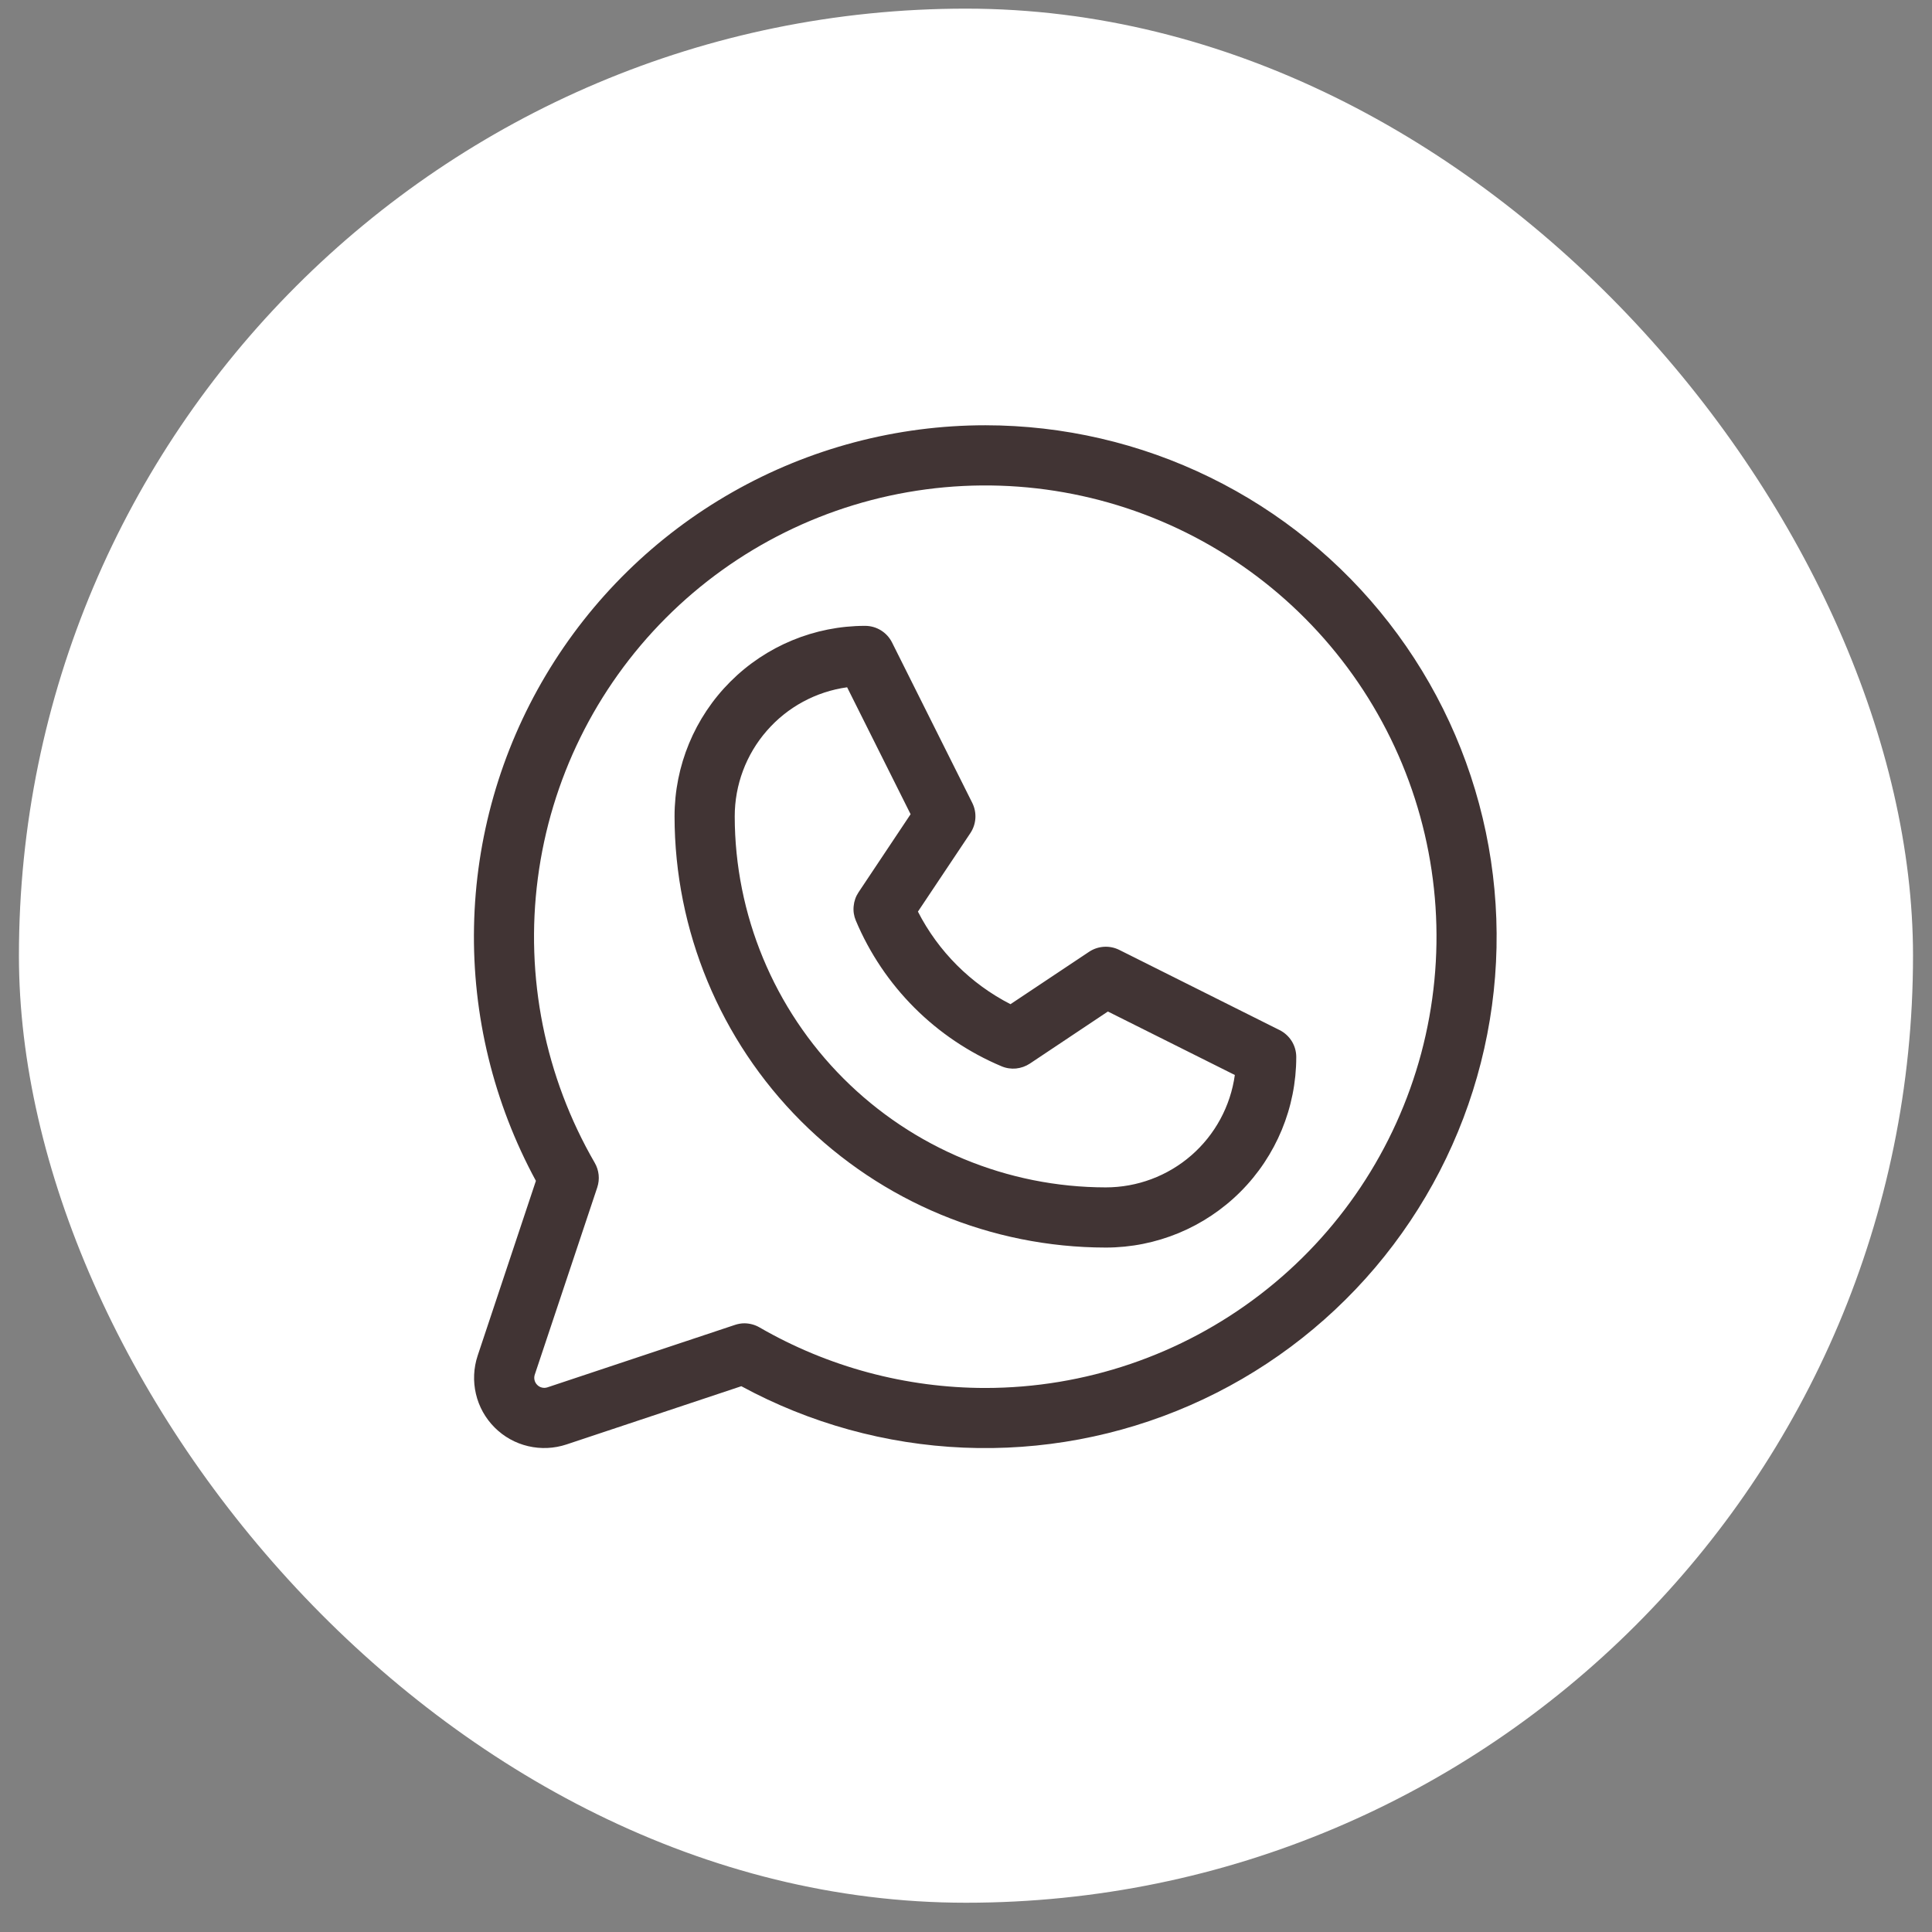
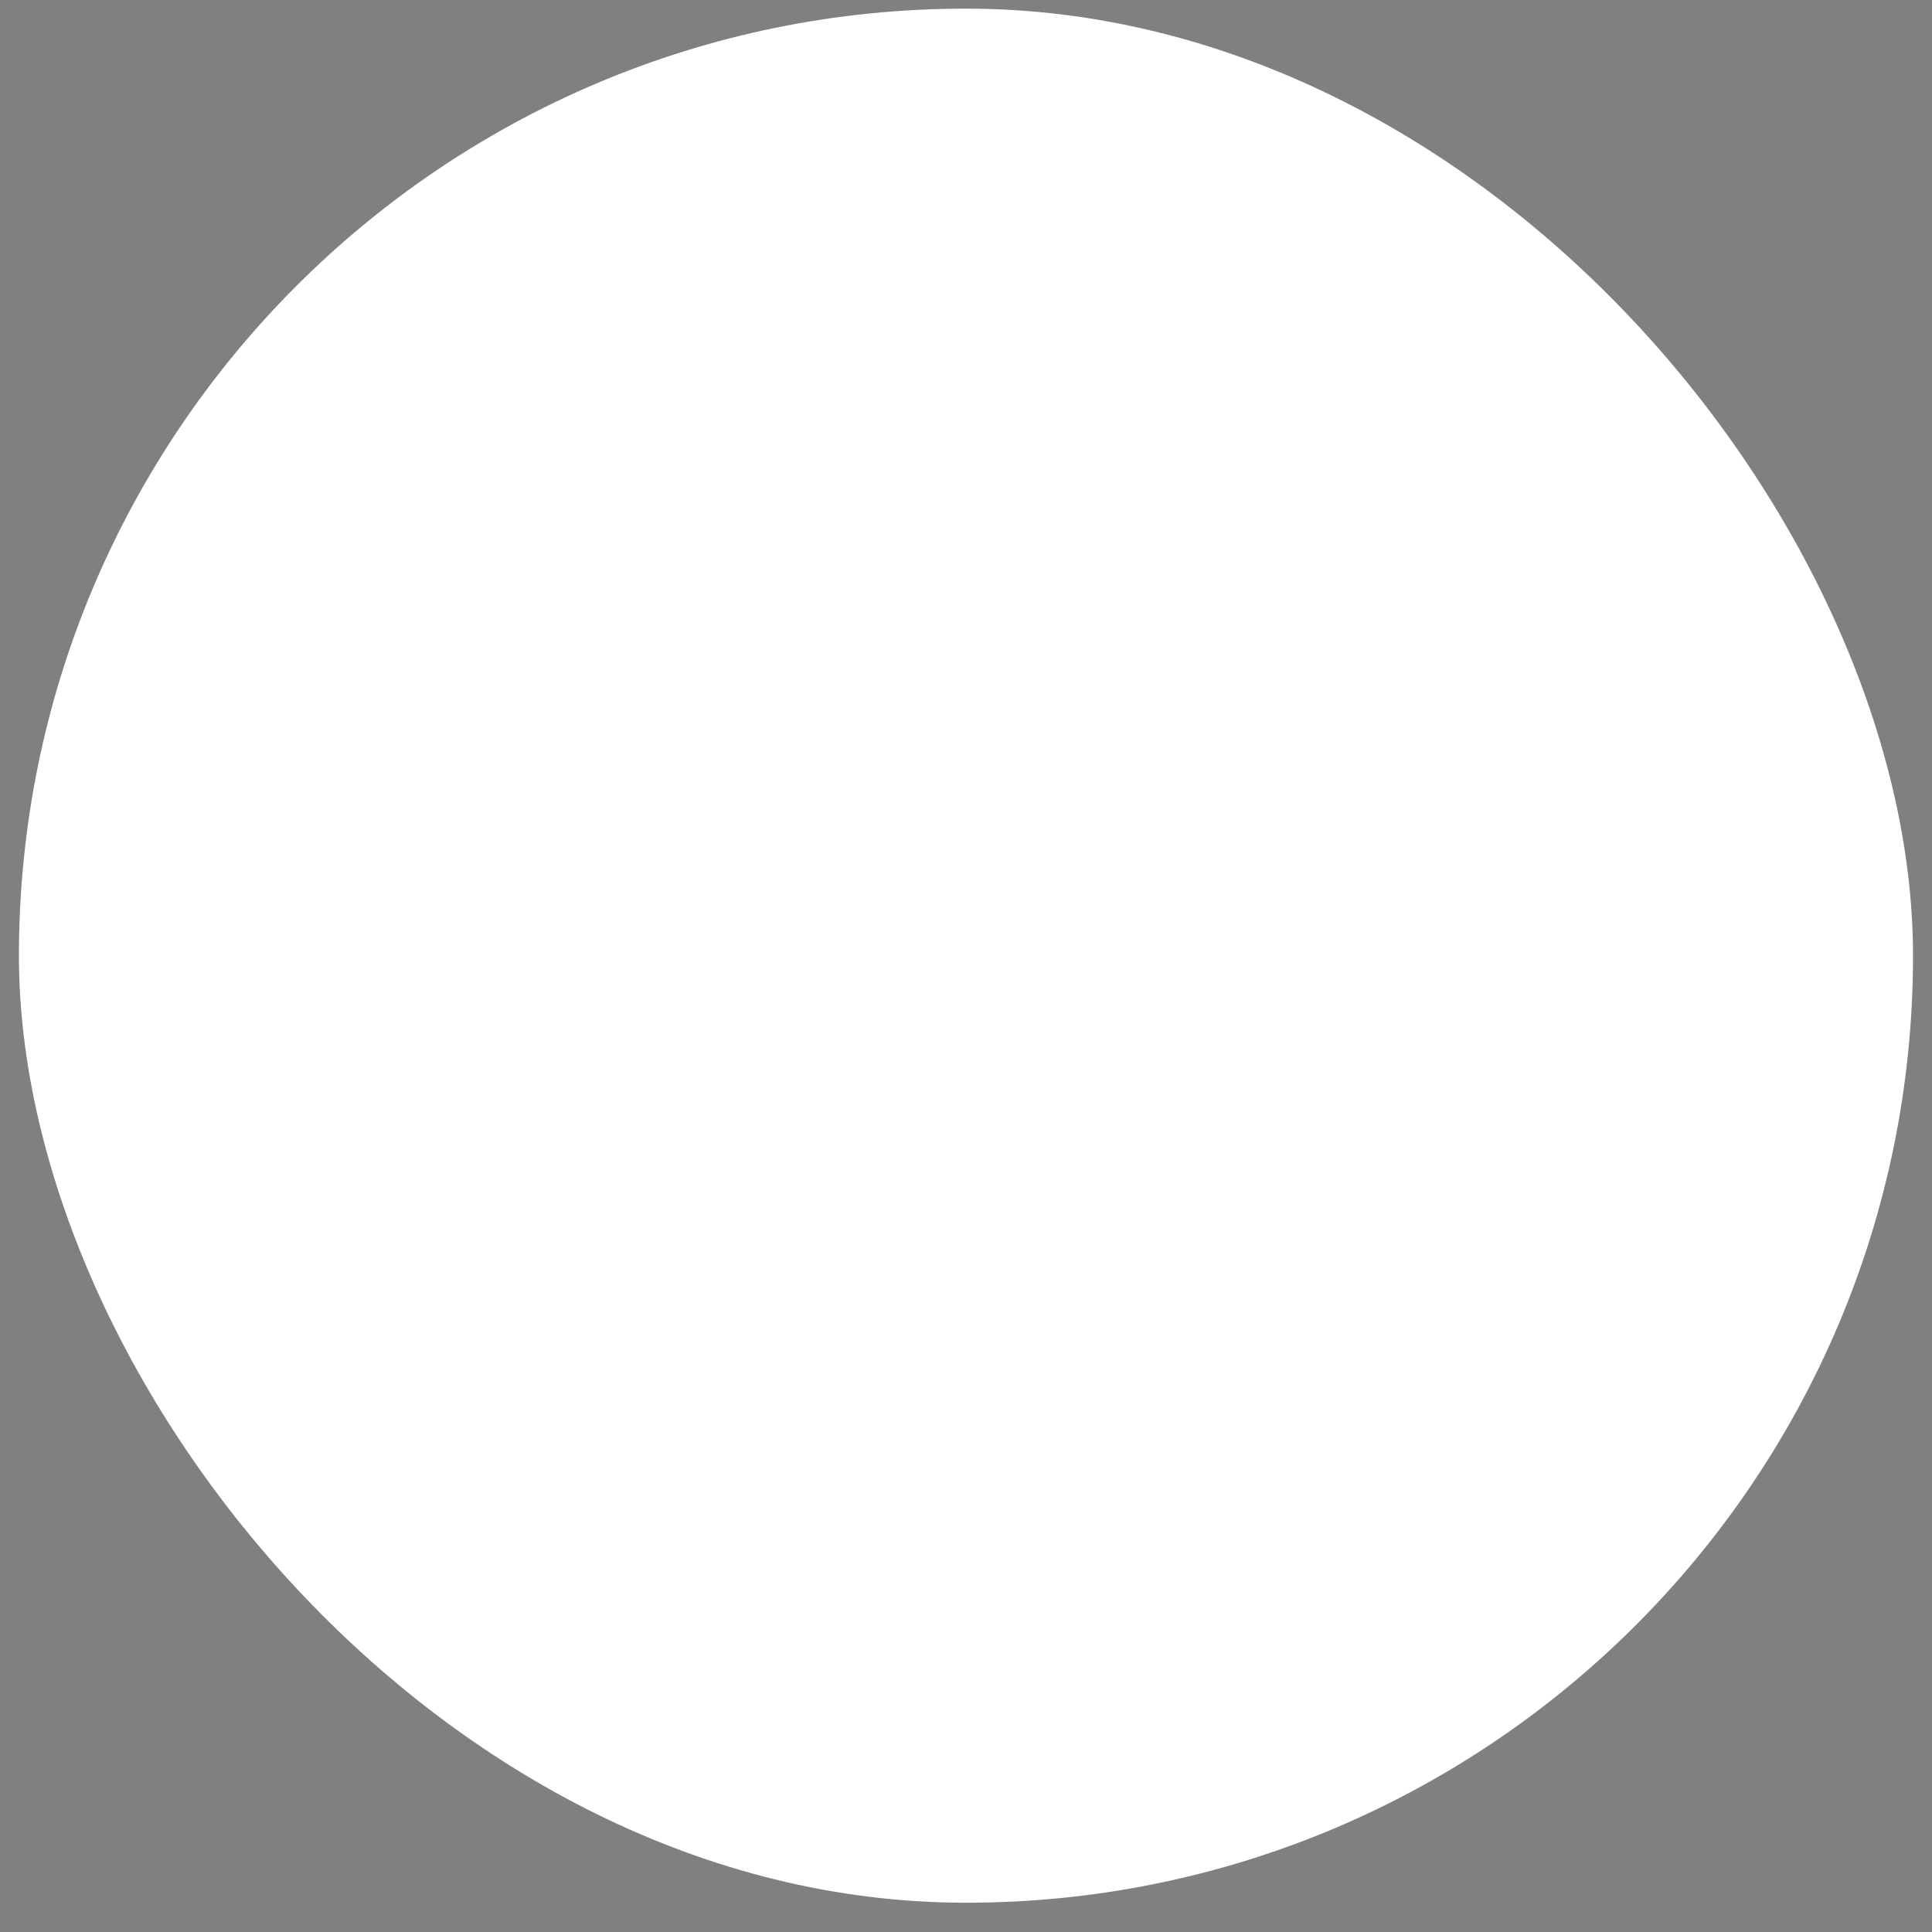
<svg xmlns="http://www.w3.org/2000/svg" width="34" height="34" viewBox="0 0 34 34" fill="none">
  <rect x="0" y="0" width="34" height="34" fill="#808080" stroke="none" />
  <rect x="0.333" y="0.152" width="33.333" height="33.333" rx="16.667" fill="white" />
-   <path d="M22.519 18.128L19.696 16.716C19.613 16.675 19.52 16.656 19.427 16.662C19.334 16.668 19.244 16.698 19.166 16.75L17.783 17.672C17.082 17.313 16.513 16.744 16.154 16.043L17.077 14.661C17.129 14.583 17.159 14.493 17.165 14.4C17.171 14.307 17.152 14.214 17.111 14.131L15.699 11.308C15.655 11.219 15.587 11.145 15.503 11.093C15.419 11.041 15.323 11.014 15.224 11.014C14.335 11.014 13.482 11.367 12.853 11.996C12.224 12.625 11.871 13.477 11.871 14.367C11.873 16.378 12.674 18.307 14.096 19.73C15.519 21.152 17.448 21.953 19.459 21.955C20.349 21.955 21.201 21.602 21.83 20.973C22.459 20.344 22.812 19.491 22.812 18.602C22.812 18.504 22.785 18.407 22.733 18.323C22.681 18.24 22.607 18.172 22.519 18.128ZM19.459 20.896C17.728 20.894 16.069 20.205 14.845 18.981C13.621 17.757 12.932 16.098 12.93 14.367C12.93 13.813 13.13 13.278 13.494 12.861C13.857 12.443 14.36 12.171 14.908 12.095L16.025 14.329L15.108 15.704C15.06 15.776 15.031 15.859 15.023 15.946C15.014 16.033 15.027 16.12 15.061 16.2C15.548 17.358 16.468 18.278 17.626 18.765C17.706 18.799 17.794 18.812 17.88 18.804C17.967 18.795 18.05 18.766 18.123 18.718L19.497 17.801L21.731 18.918C21.655 19.466 21.383 19.969 20.966 20.332C20.548 20.696 20.013 20.896 19.459 20.896ZM17.342 7.484C15.781 7.484 14.248 7.889 12.892 8.66C11.535 9.431 10.403 10.542 9.605 11.883C8.807 13.224 8.372 14.749 8.342 16.309C8.311 17.869 8.687 19.41 9.431 20.781L8.406 23.857C8.334 24.075 8.323 24.308 8.376 24.532C8.428 24.755 8.542 24.959 8.705 25.122C8.867 25.284 9.071 25.398 9.294 25.45C9.518 25.503 9.751 25.492 9.969 25.42L13.046 24.395C14.25 25.048 15.588 25.418 16.957 25.476C18.326 25.534 19.69 25.279 20.945 24.73C22.201 24.181 23.314 23.352 24.201 22.307C25.087 21.262 25.724 20.029 26.061 18.701C26.399 17.372 26.428 15.985 26.148 14.643C25.868 13.302 25.285 12.042 24.444 10.961C23.603 9.879 22.526 9.003 21.295 8.401C20.064 7.798 18.712 7.485 17.342 7.484ZM17.342 24.426C15.946 24.426 14.574 24.058 13.366 23.36C13.285 23.313 13.194 23.289 13.101 23.288C13.044 23.288 12.988 23.298 12.934 23.316L9.634 24.415C9.603 24.425 9.57 24.427 9.538 24.419C9.506 24.412 9.477 24.395 9.454 24.372C9.431 24.349 9.414 24.32 9.407 24.288C9.399 24.256 9.401 24.223 9.411 24.192L10.511 20.896C10.534 20.825 10.543 20.75 10.535 20.675C10.527 20.6 10.504 20.528 10.466 20.463C9.59 18.95 9.238 17.19 9.465 15.456C9.691 13.722 10.483 12.112 11.719 10.874C12.954 9.637 14.563 8.842 16.296 8.612C18.029 8.382 19.79 8.731 21.305 9.604C22.819 10.477 24.004 11.826 24.674 13.441C25.344 15.056 25.462 16.846 25.011 18.536C24.559 20.225 23.563 21.718 22.176 22.782C20.79 23.847 19.09 24.425 17.342 24.426Z" fill="#413434" />
</svg>